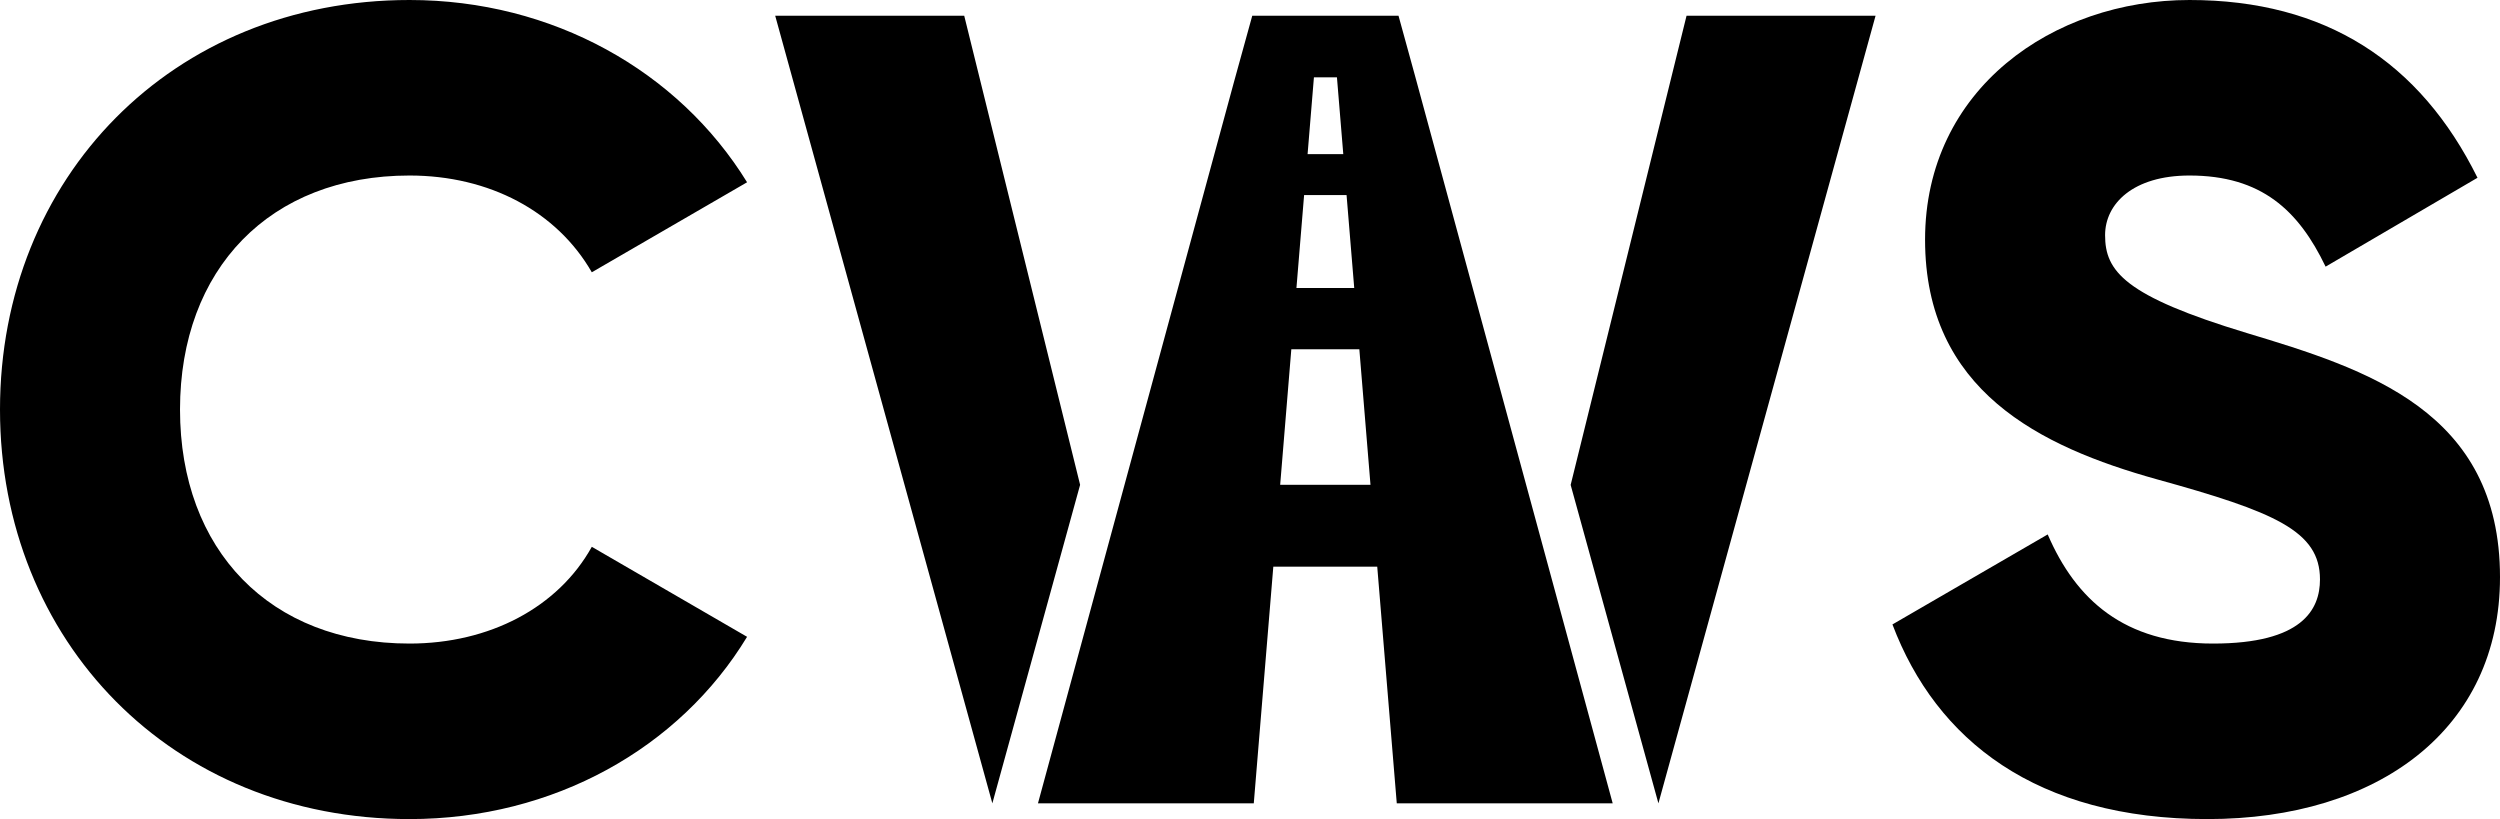
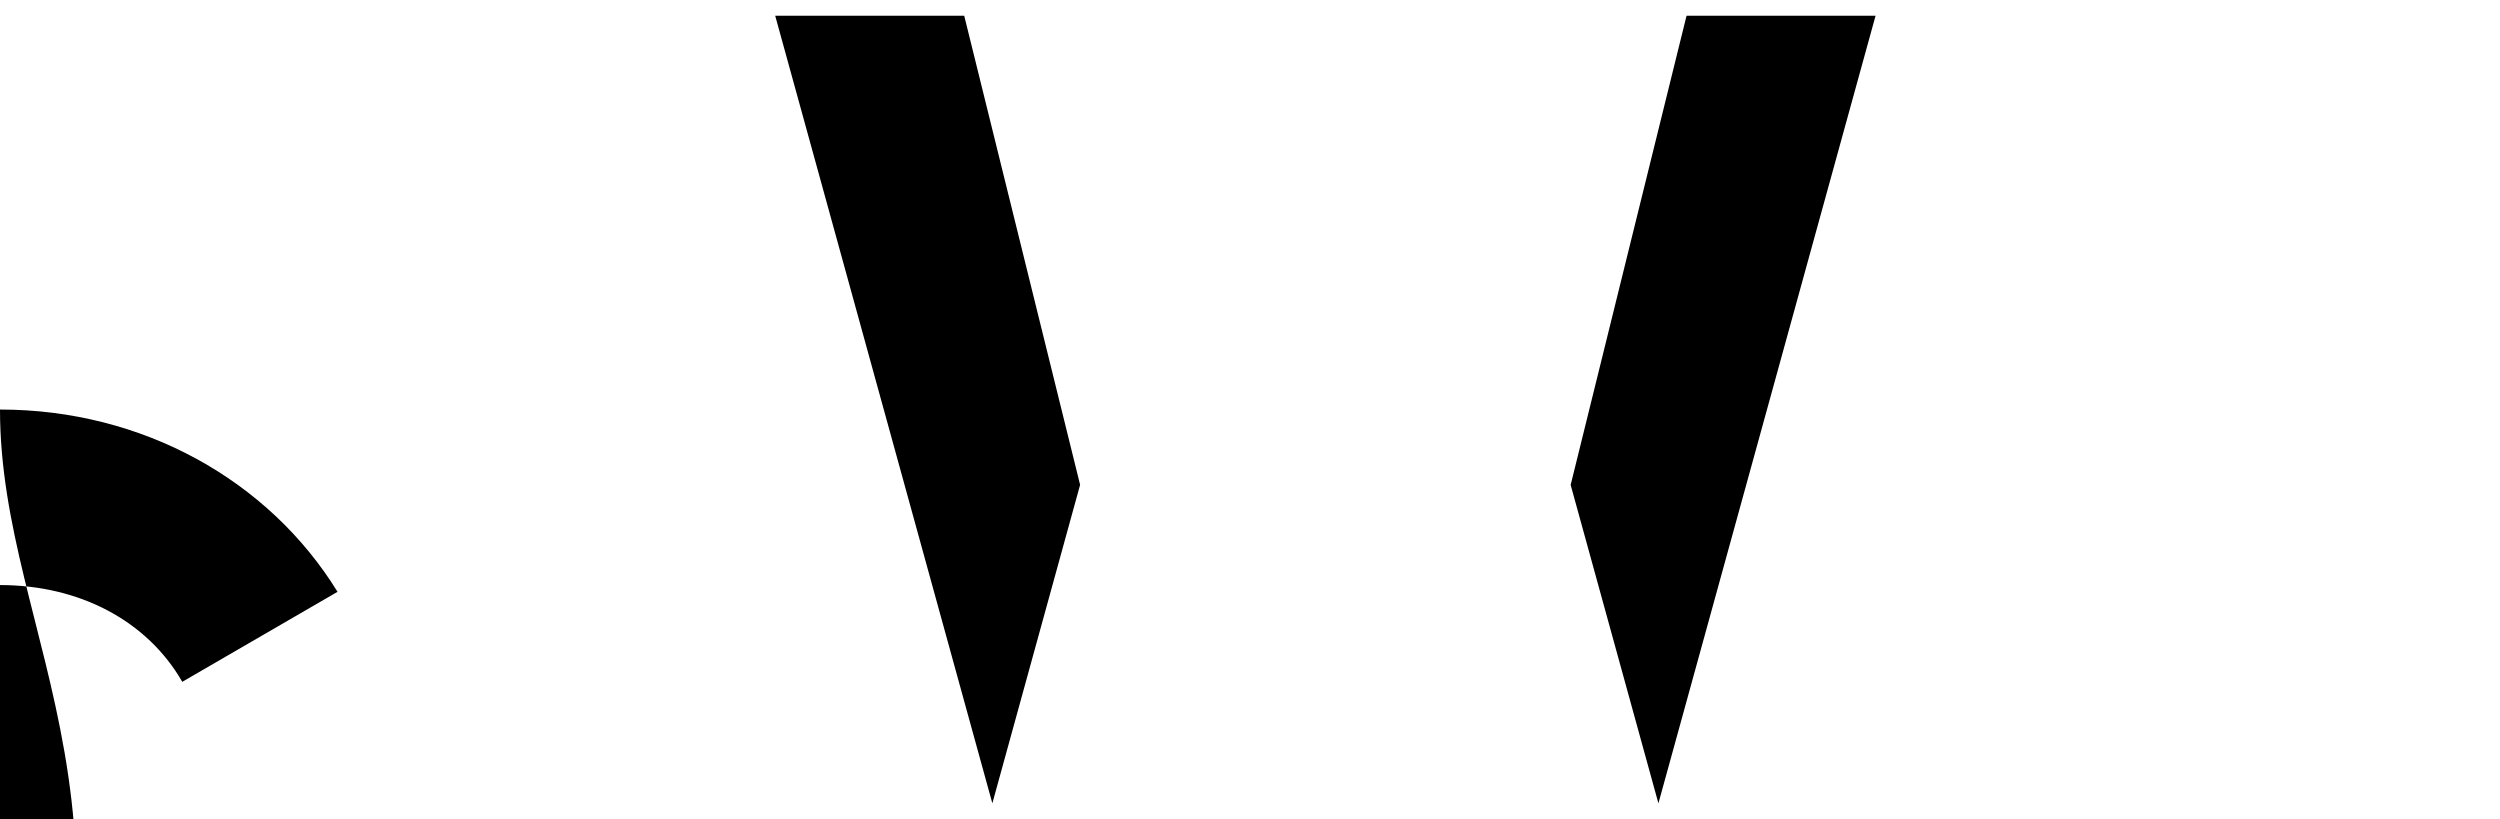
<svg xmlns="http://www.w3.org/2000/svg" id="uuid-3cd4eaa4-c2bc-4f9d-8f1f-259d6daf06ad" data-name="Layer 2" width="244.42" height="80.08" viewBox="0 0 244.42 80.08">
  <g id="uuid-01a3ef14-adb3-4fd1-a08b-4c51b1481bbb" data-name="Layer 1">
    <g>
-       <path d="M0,40.04C0,17.38,16.83,0,40.04,0c13.97,0,26.29,6.93,33,17.82l-15.18,8.8c-3.41-5.94-10.01-9.46-17.82-9.46-13.64,0-22.44,9.13-22.44,22.88s8.8,22.88,22.44,22.88c7.81,0,14.52-3.52,17.82-9.46l15.18,8.8c-6.6,10.89-18.92,17.82-33,17.82C16.83,80.08,0,62.7,0,40.04Z" />
-       <path d="M185.02,61.05l15.18-8.8c2.75,6.38,7.48,10.67,16.17,10.67s10.45-3.3,10.45-6.27c0-4.73-4.4-6.6-15.95-9.79-11.44-3.19-22.66-8.69-22.66-23.43S200.75,0,214.06,0s22.55,6.05,28.16,17.38l-14.85,8.69c-2.64-5.5-6.27-8.91-13.31-8.91-5.5,0-8.25,2.75-8.25,5.83,0,3.52,1.87,5.94,13.86,9.57,11.66,3.52,24.75,7.59,24.75,23.87,0,14.85-11.88,23.65-28.6,23.65s-26.51-7.7-30.8-19.03Z" />
+       <path d="M0,40.04c13.97,0,26.29,6.93,33,17.82l-15.18,8.8c-3.41-5.94-10.01-9.46-17.82-9.46-13.64,0-22.44,9.13-22.44,22.88s8.8,22.88,22.44,22.88c7.81,0,14.52-3.52,17.82-9.46l15.18,8.8c-6.6,10.89-18.92,17.82-33,17.82C16.83,80.08,0,62.7,0,40.04Z" />
      <polygon points="94.27 1.54 75.79 1.54 97.02 78.54 97.02 78.54 105.6 47.4 94.27 1.54" />
      <polygon points="164.89 1.54 153.56 47.41 162.14 78.54 162.14 78.54 183.37 1.54 164.89 1.54" />
-       <path d="M136.57,78.54h21.1L138.36,7.47l-1.63-5.93h-14.3l-1.78,6.45-19.17,70.55h21.1l1.91-23.14h10.16l1.91,23.14ZM132.41,28.16h-5.66l.75-9.09h4.15l.75,9.09ZM130.71,7.56l.62,7.51h-3.49l.62-7.51h2.25ZM125.16,47.4l1.09-13.25h6.65l1.09,13.25h-8.84Z" />
    </g>
  </g>
</svg>